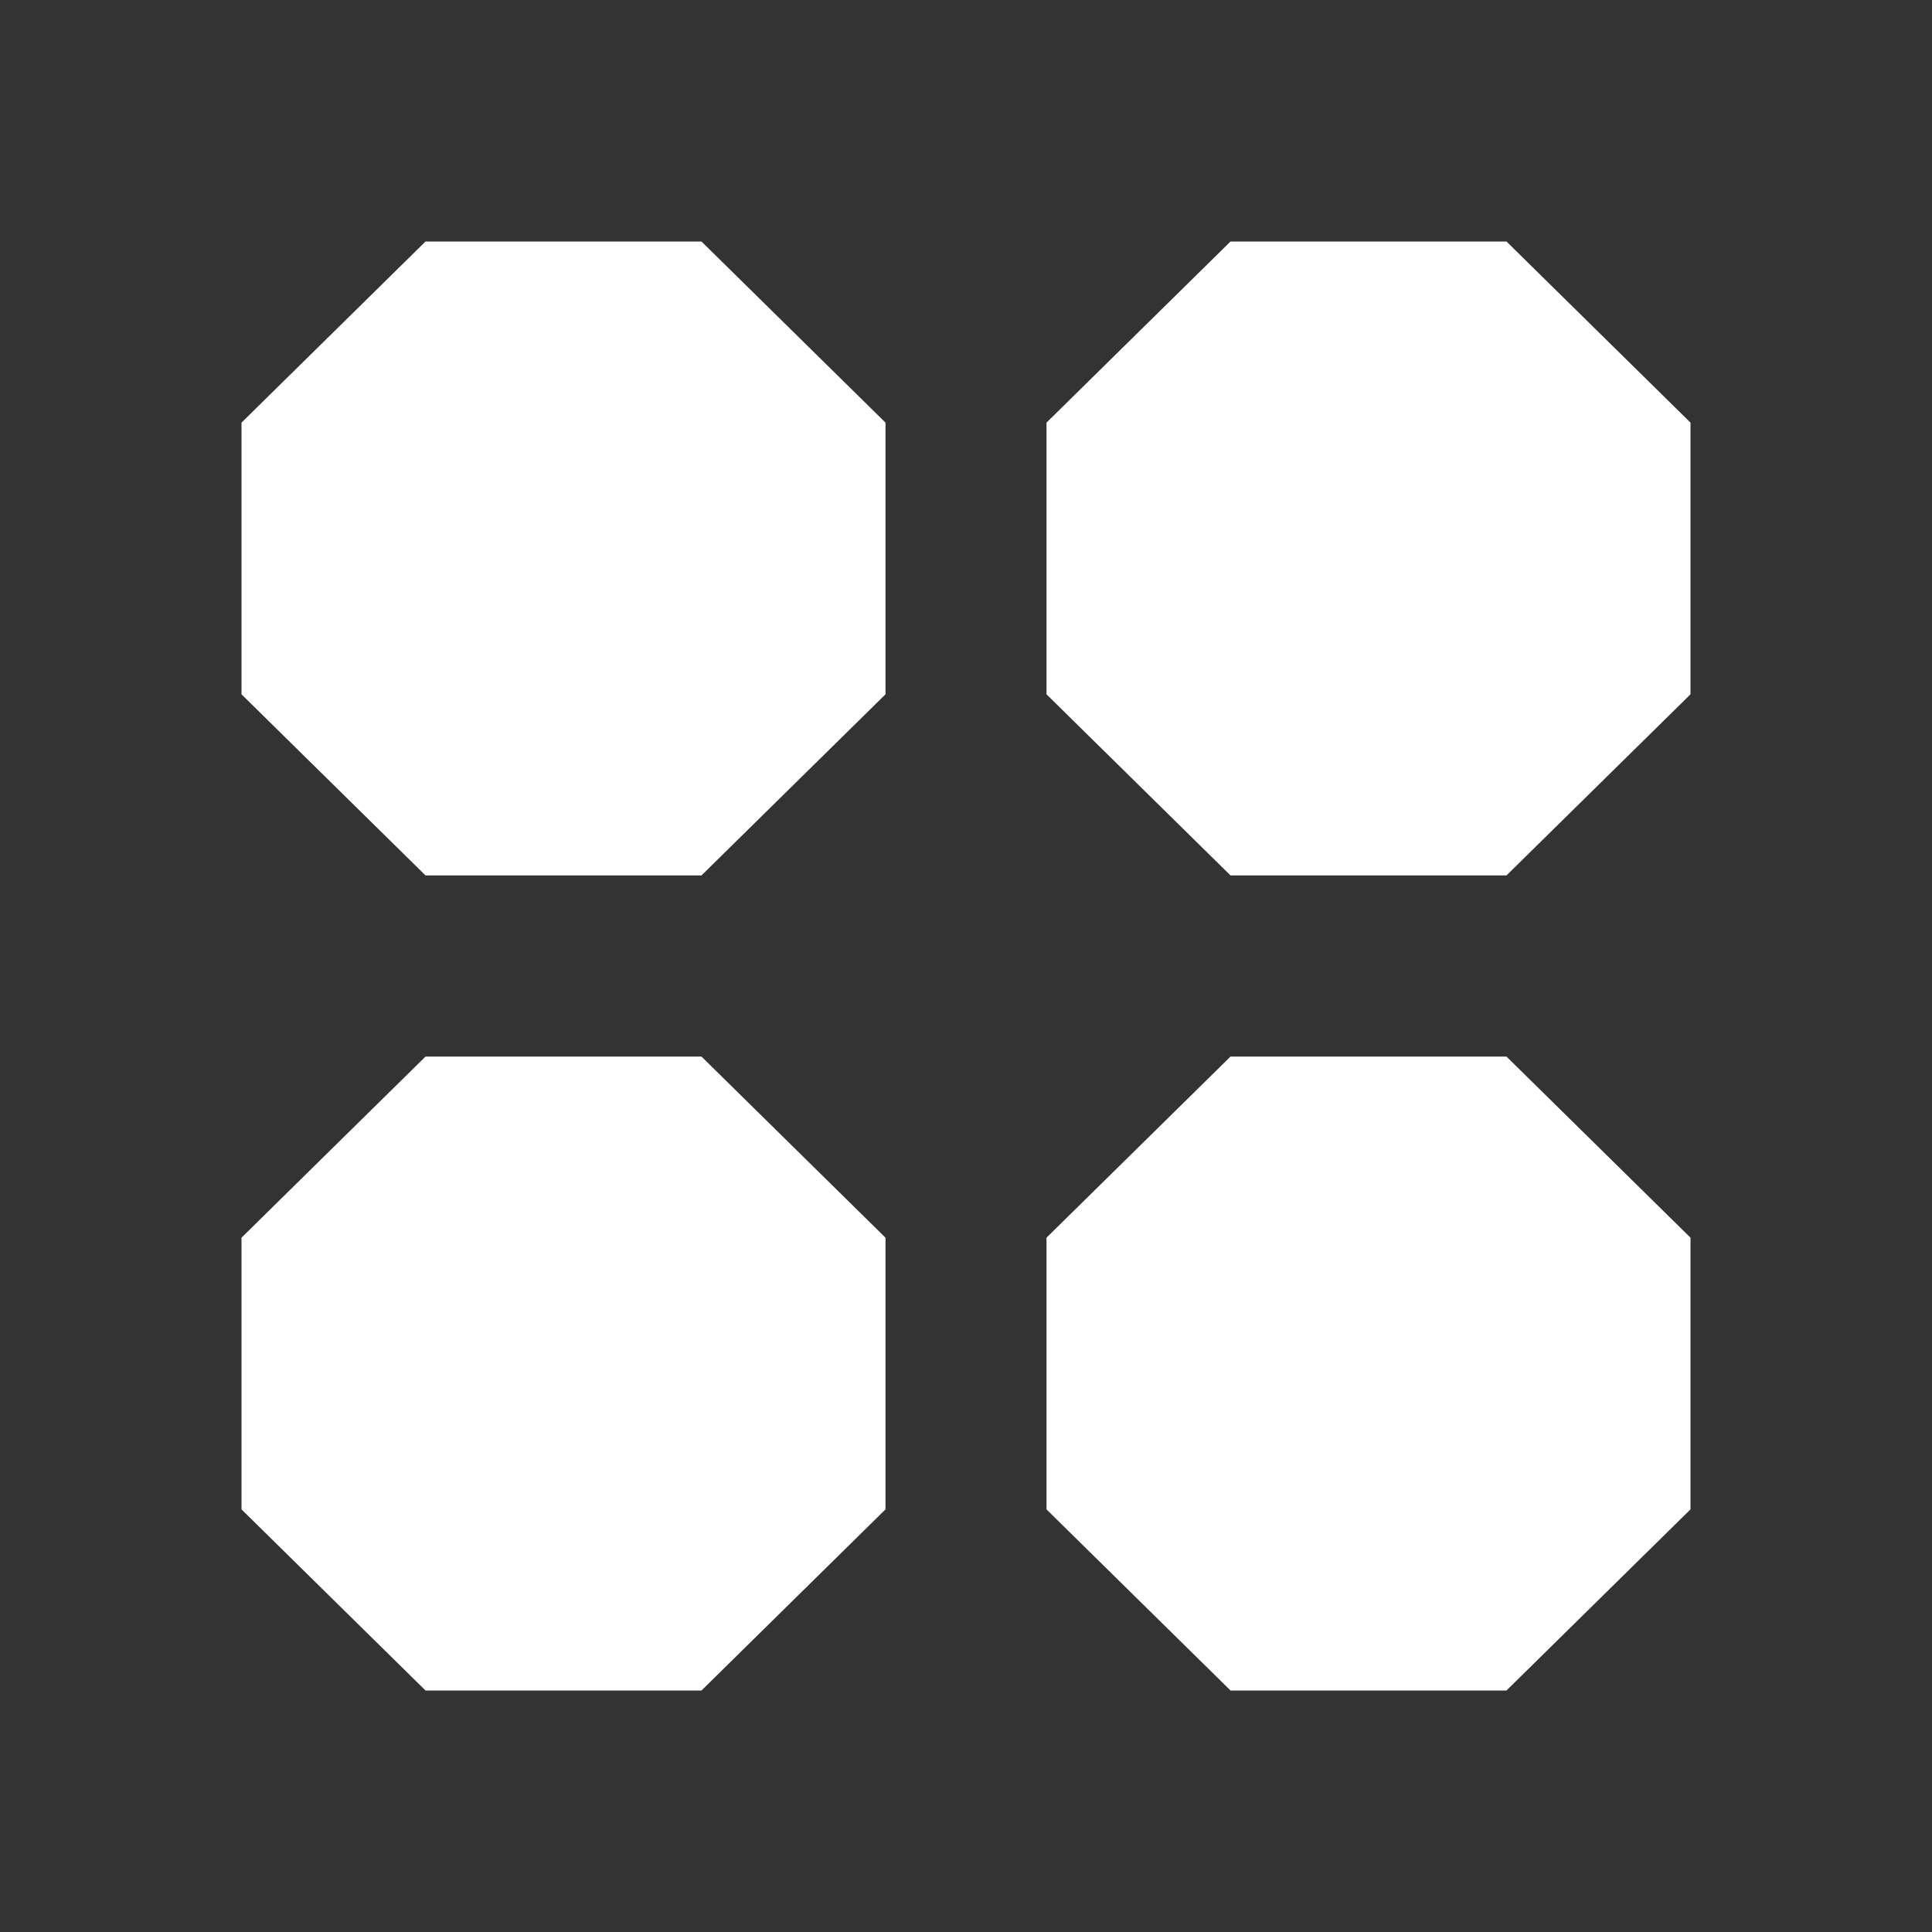
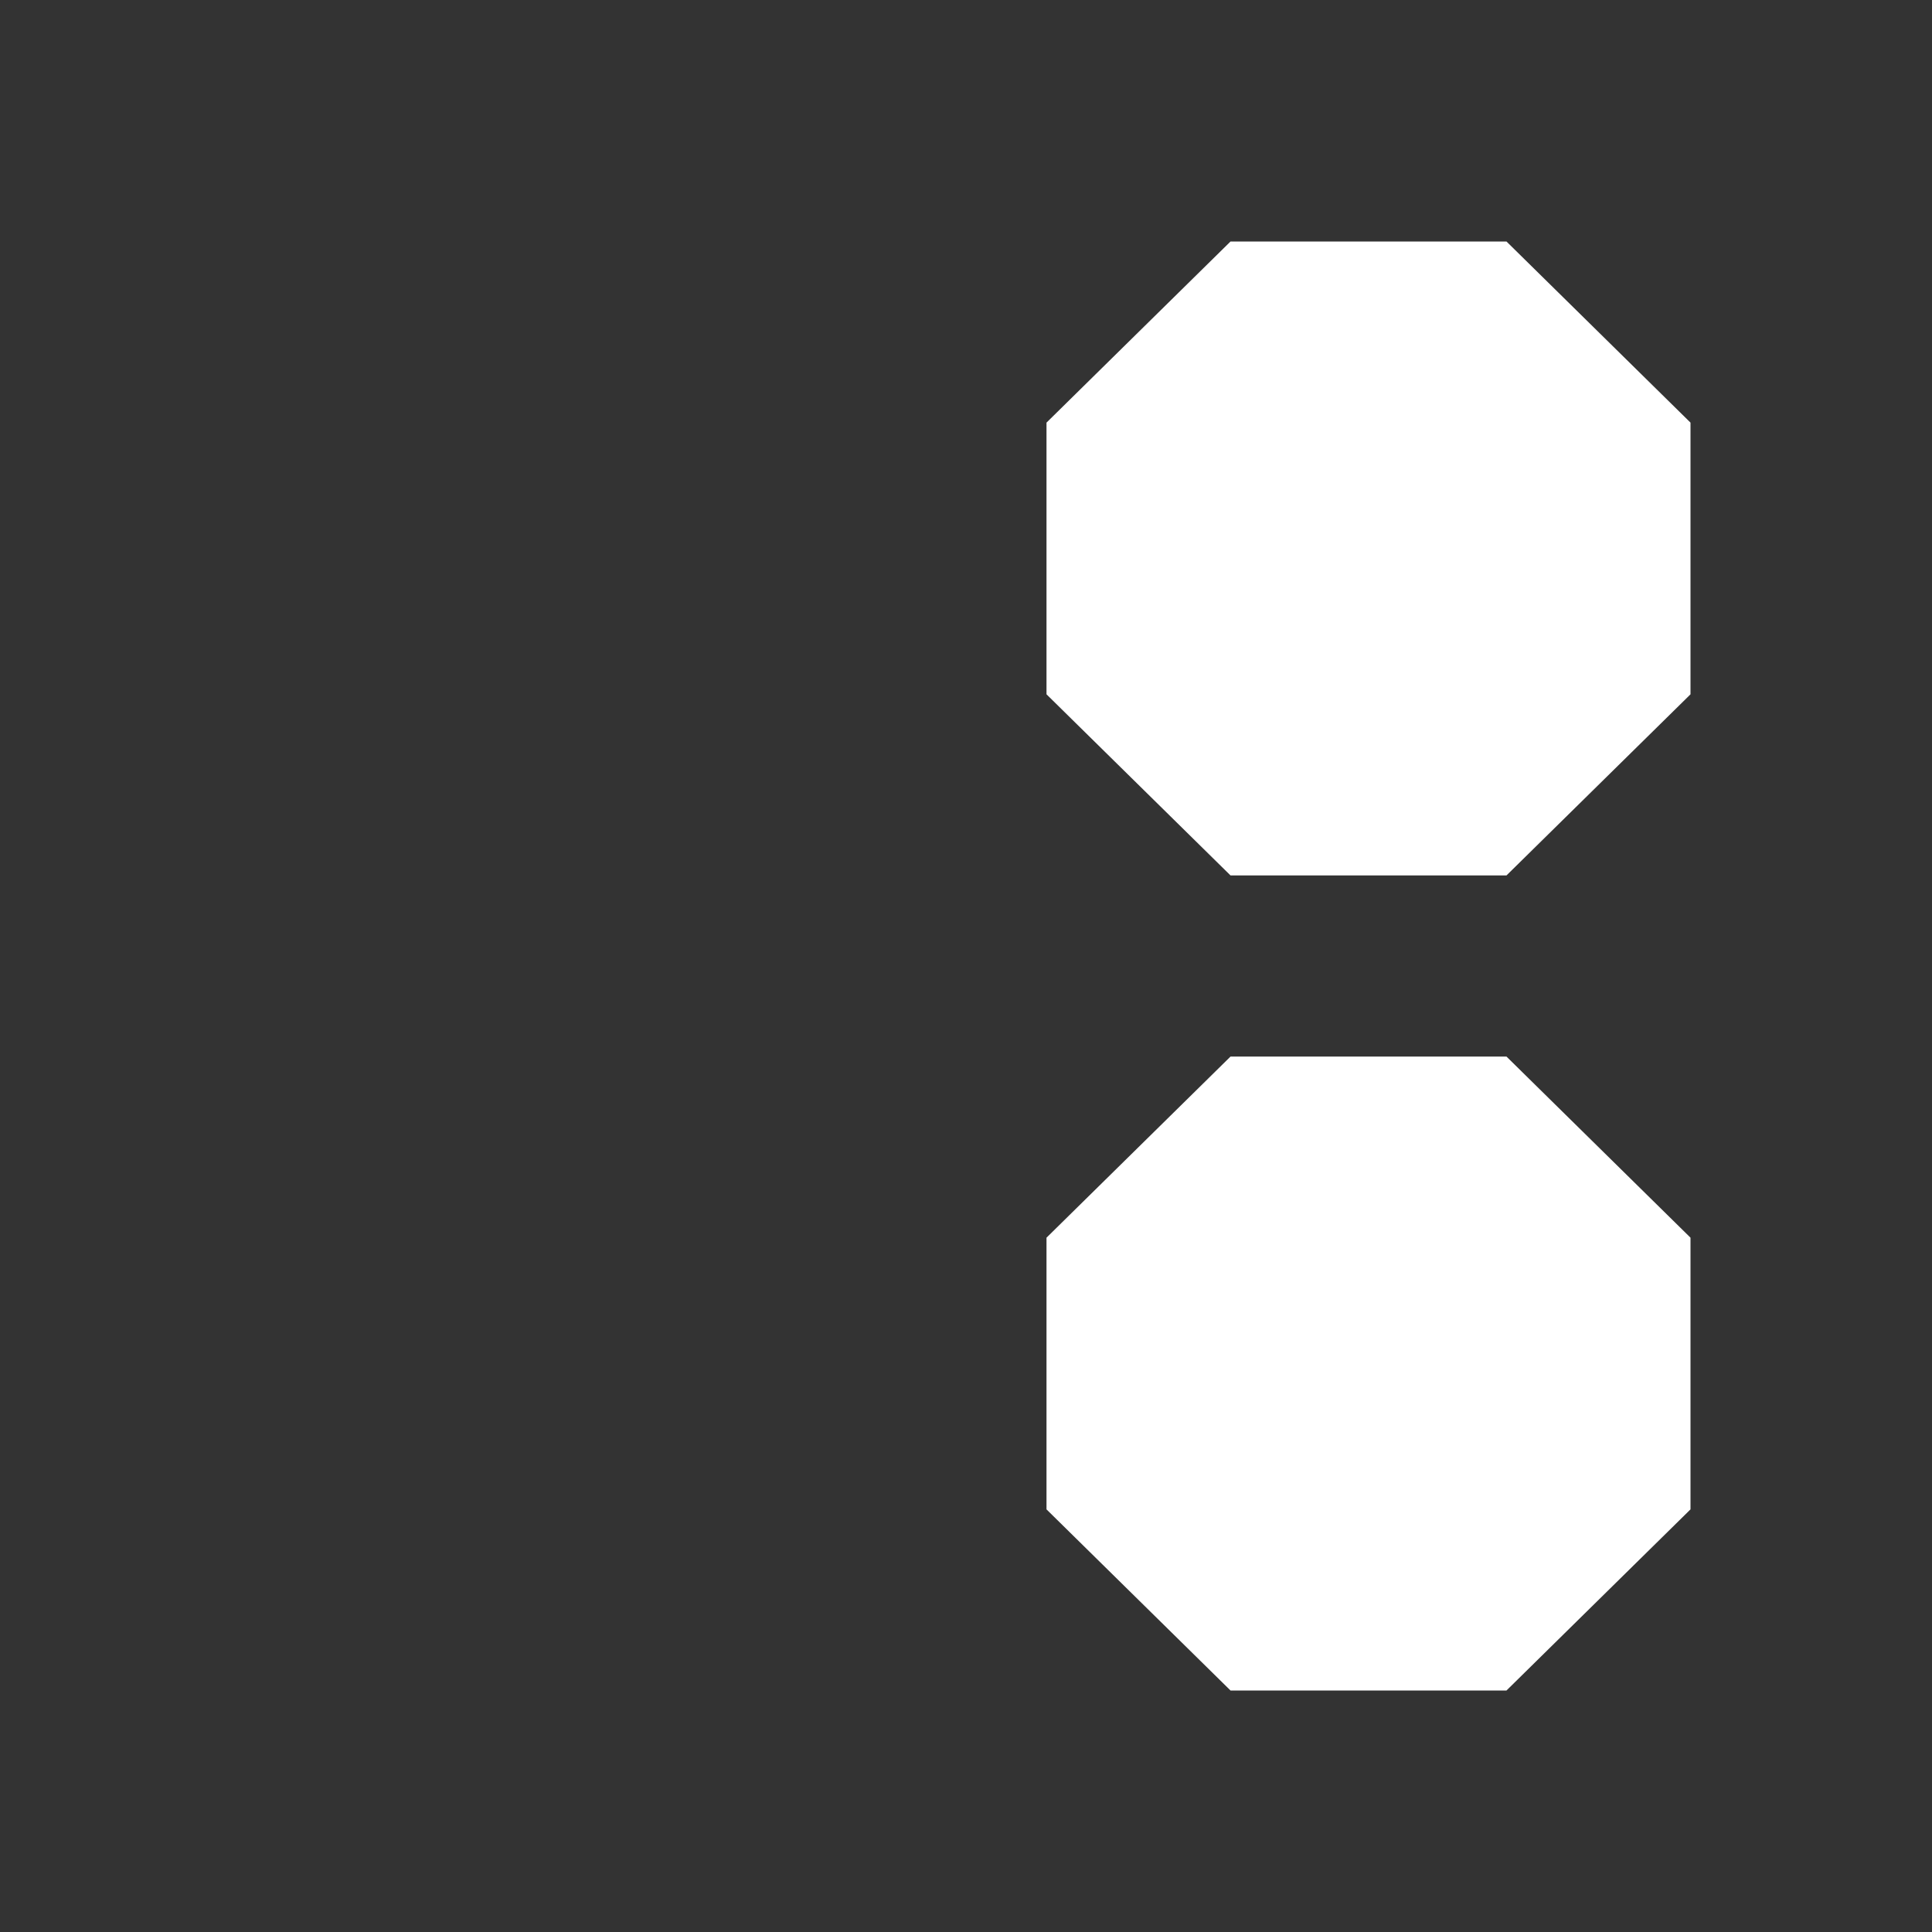
<svg xmlns="http://www.w3.org/2000/svg" width="24" height="24" viewBox="0 0 24 24" fill="none">
  <rect x="0" y="0" width="24" height="24" fill="#333333" stroke="none" />
-   <path fill-rule="evenodd" clip-rule="evenodd" d="M8.714 3H5.286L3 5.25V8.625L5.286 10.875L8.714 10.875L11 8.625L11 5.25L8.714 3ZM8.714 13.125L11 15.375V18.75L8.714 21H5.286L3 18.75V15.375L5.286 13.125L8.714 13.125Z" fill="white" />
  <path fill-rule="evenodd" clip-rule="evenodd" d="M18.714 3H15.286L13 5.25V8.625L15.286 10.875L18.714 10.875L21 8.625L21 5.25L18.714 3ZM18.714 13.125L21 15.375V18.75L18.714 21H15.286L13 18.75V15.375L15.286 13.125L18.714 13.125Z" fill="white" />
</svg>